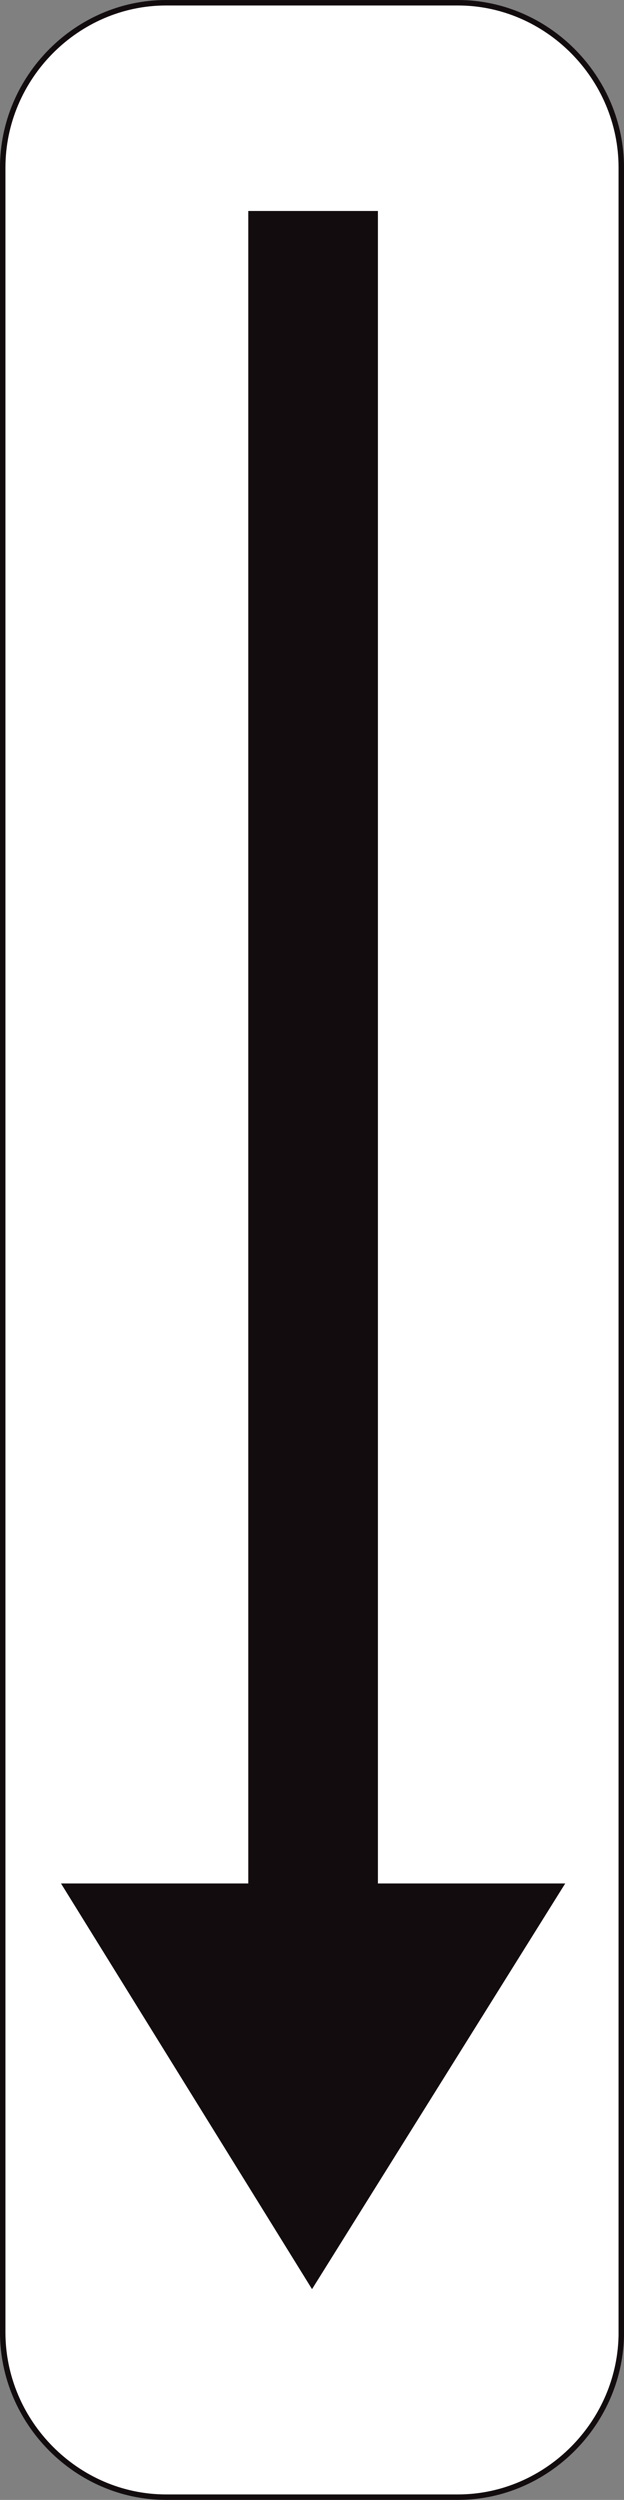
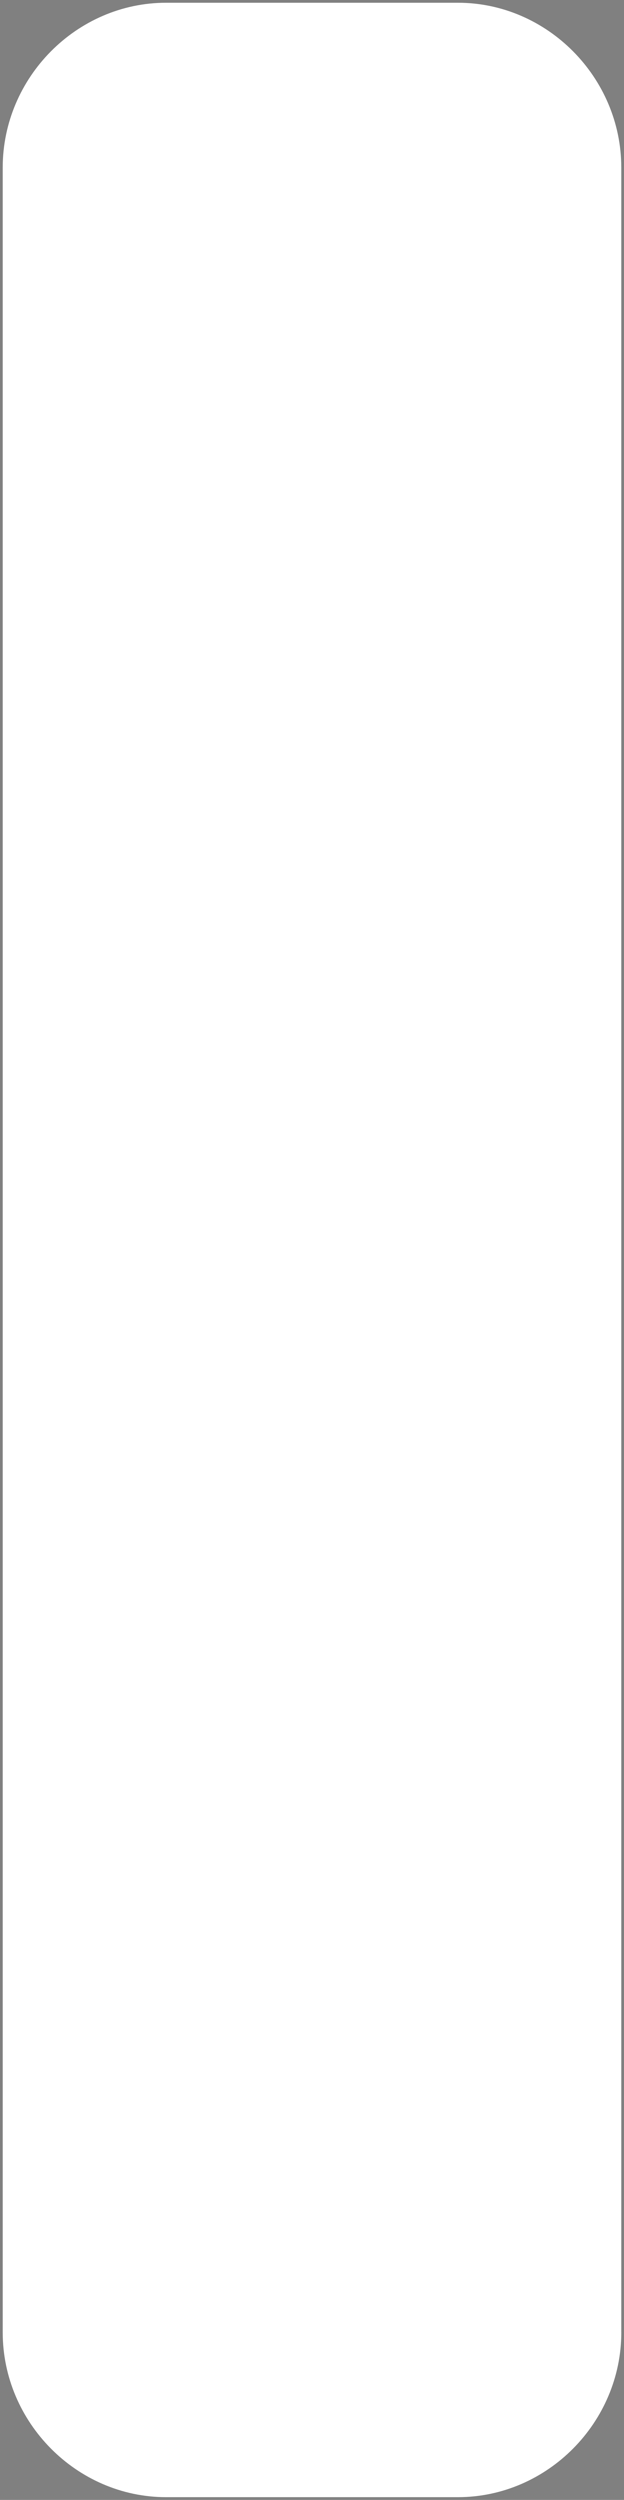
<svg xmlns="http://www.w3.org/2000/svg" version="1.1" id="Calque_1" x="0px" y="0px" width="22.739px" height="90.962px" viewBox="0 0 22.739 90.962" enable-background="new 0 0 22.739 90.962" xml:space="preserve">
  <rect x="0" y="0" width="22.739" height="90.962" fill="#808080" stroke="none" />
  <path fill="#FFFFFF" d="M22.641,84.865c0,3.278-2.698,5.997-5.953,5.997H6.052c-3.255,0-5.953-2.719-5.953-5.997V6.097  C0.1,2.818,2.797,0.1,6.052,0.1h10.635c3.255,0,5.953,2.719,5.953,5.997V84.865z" />
-   <path fill="none" stroke="#120C0E" stroke-width="0.199" stroke-miterlimit="3.863" d="M22.641,84.865  c0,3.278-2.698,5.997-5.953,5.997H6.052c-3.255,0-5.953-2.719-5.953-5.997V6.097C0.1,2.818,2.797,0.1,6.052,0.1h10.635  c3.255,0,5.953,2.719,5.953,5.997V84.865z" />
-   <polygon fill="#120C0E" points="9.147,68.631 9.147,7.776 13.672,7.776 13.672,68.631 20.418,68.631 11.371,83.105 2.401,68.631 " />
-   <polygon fill="none" stroke="#120C0E" stroke-width="0.199" stroke-miterlimit="3.863" points="9.147,68.631 9.147,7.776   13.672,7.776 13.672,68.631 20.418,68.631 11.371,83.105 2.401,68.631 " />
</svg>